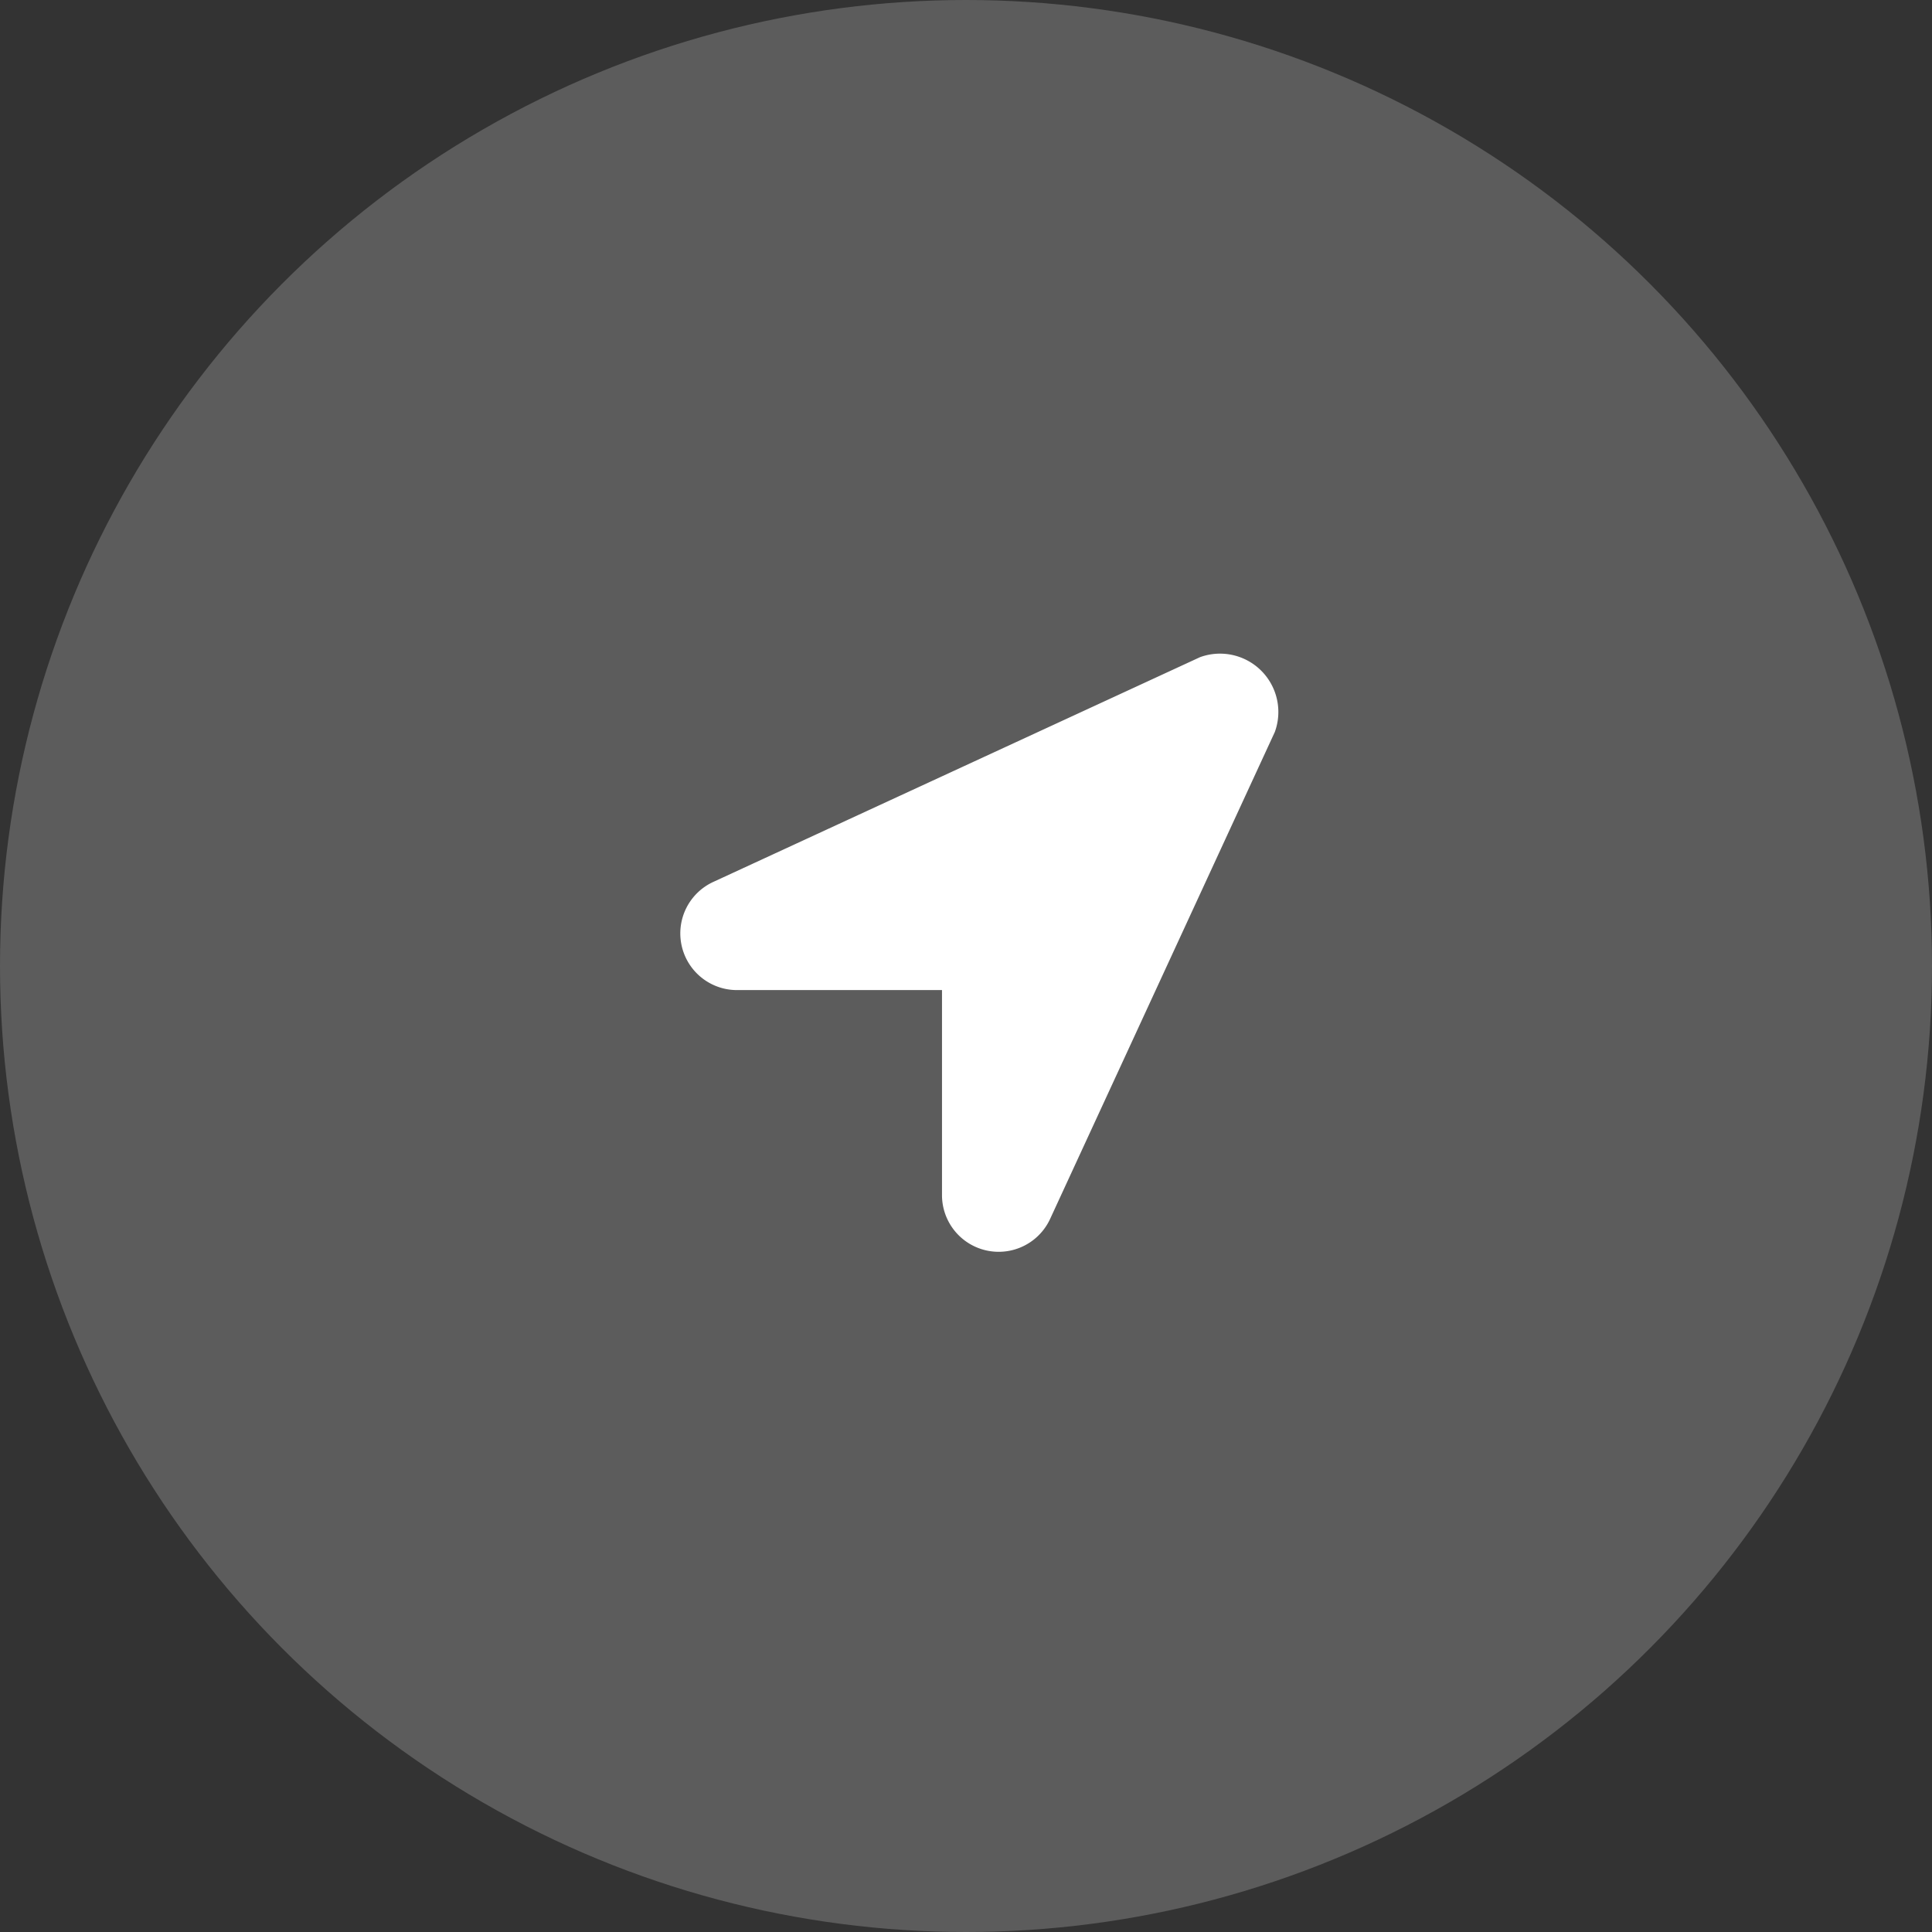
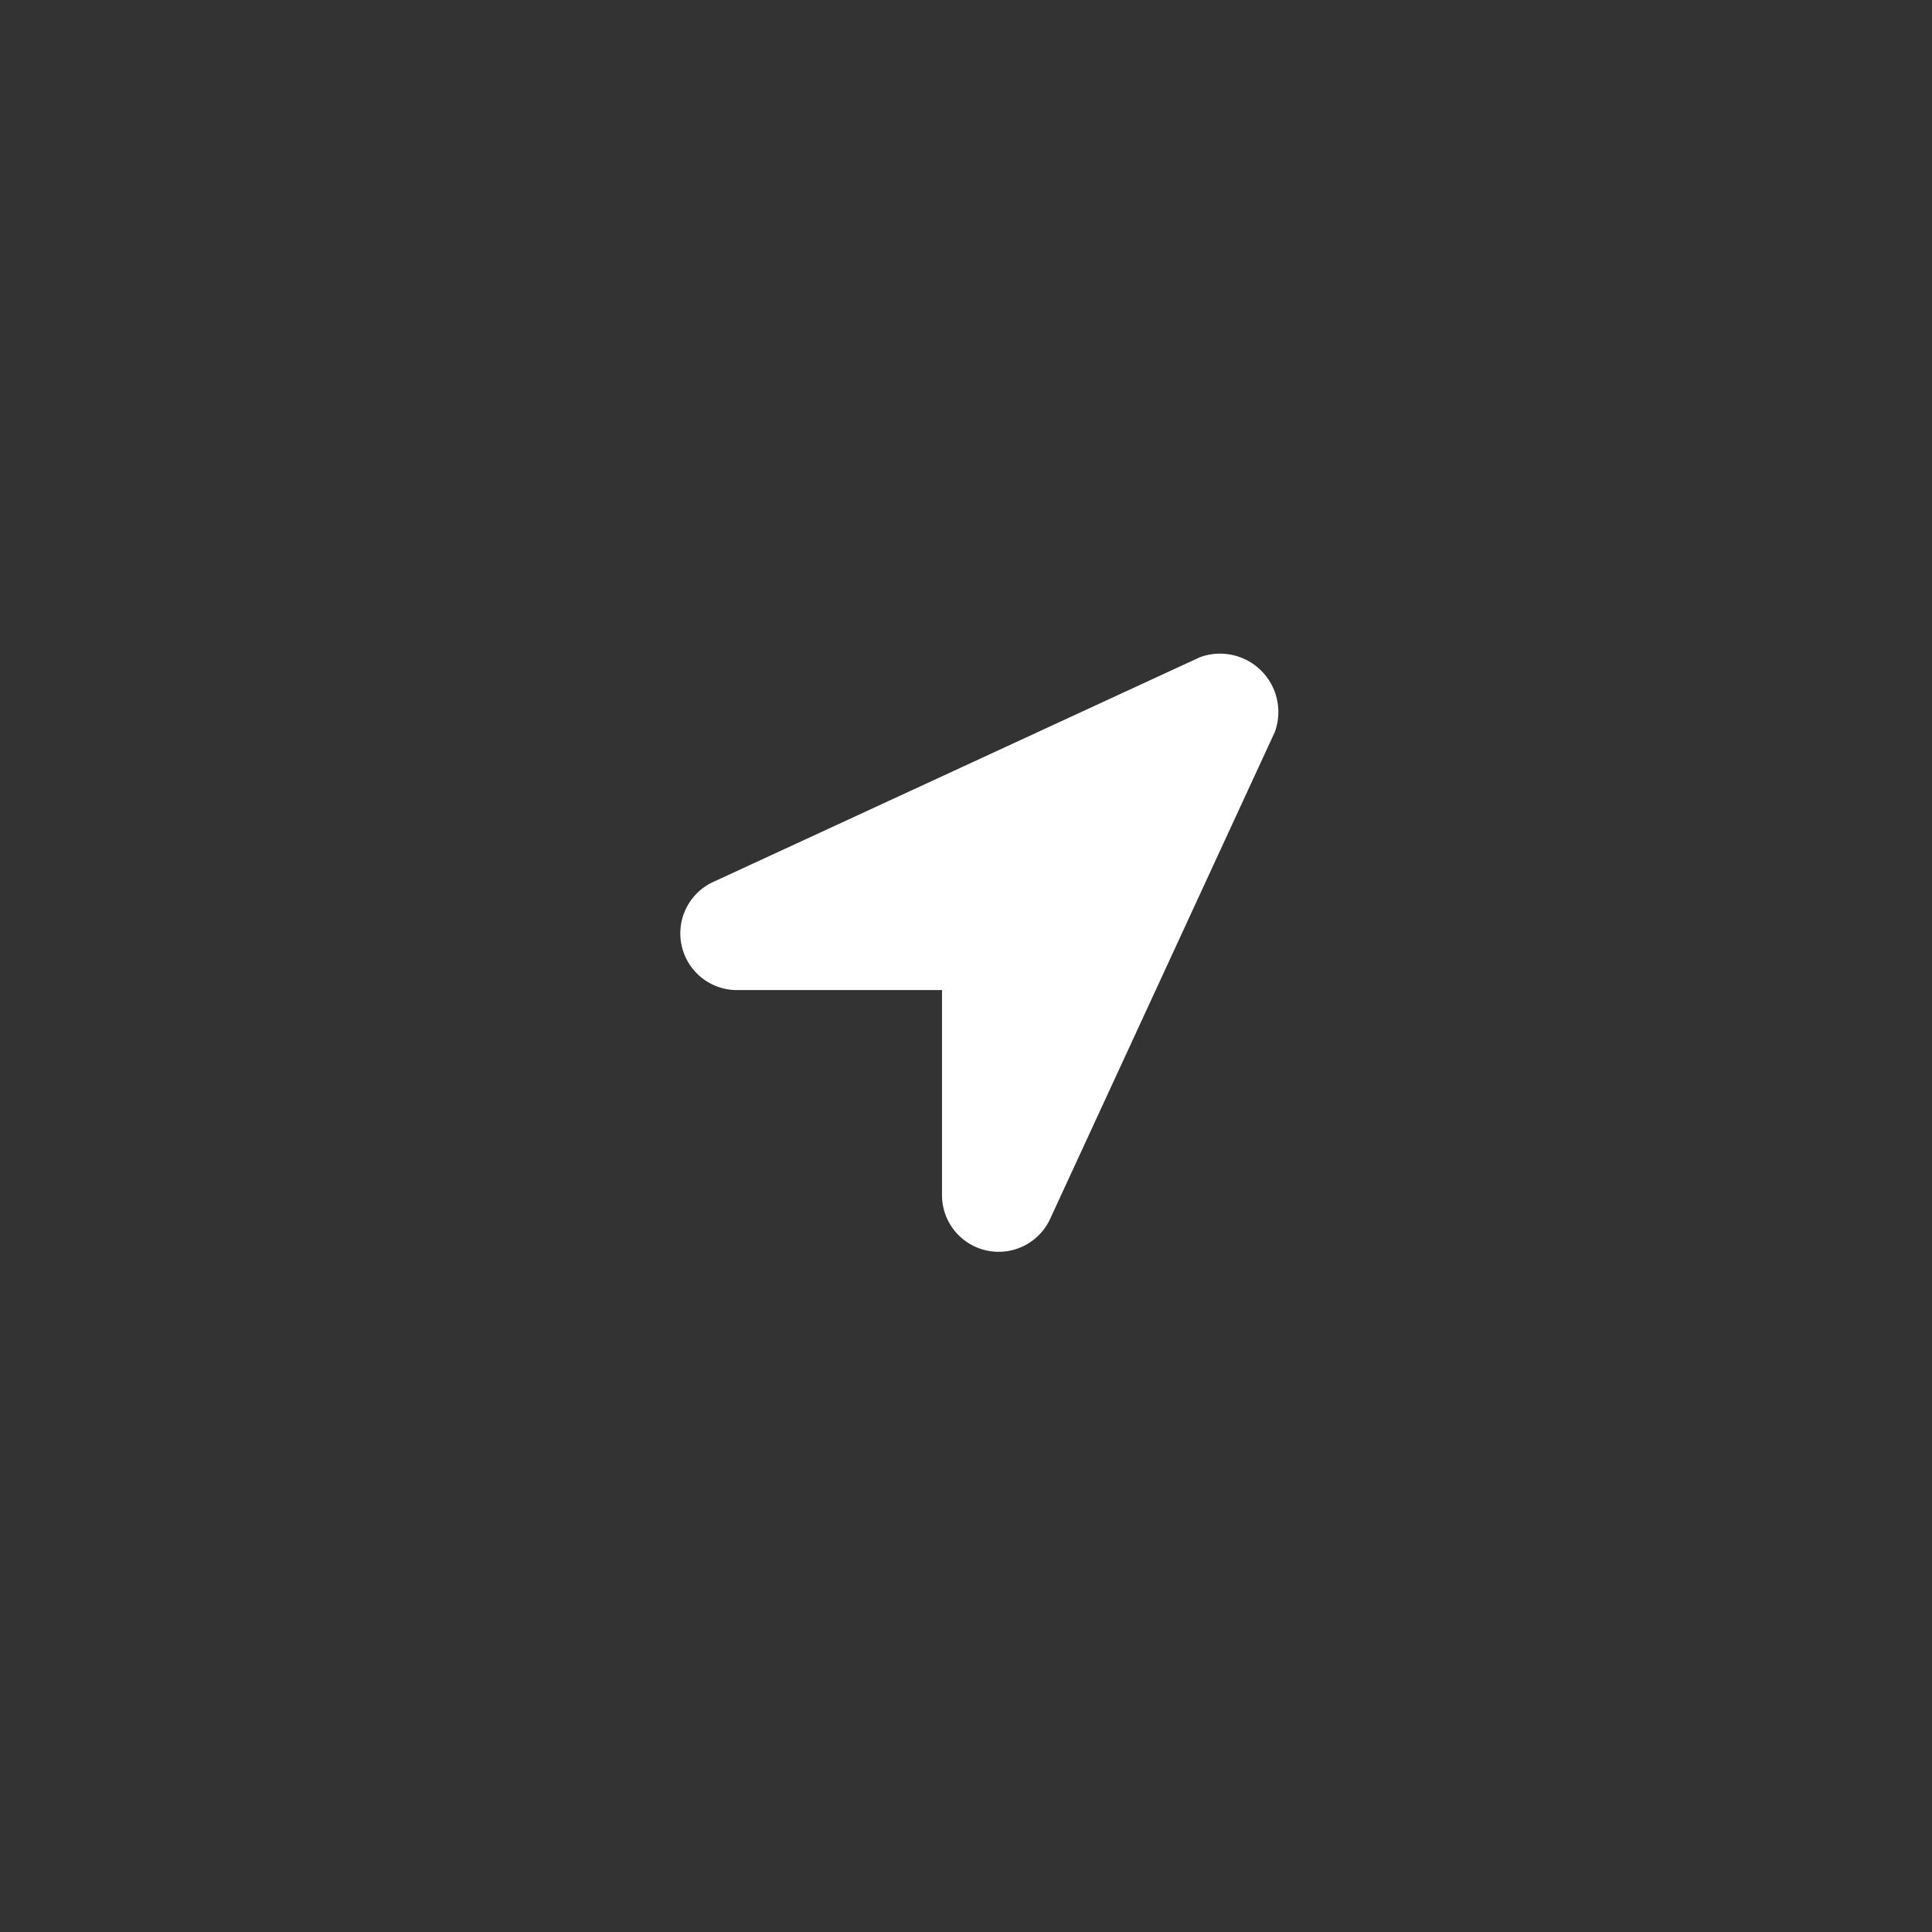
<svg xmlns="http://www.w3.org/2000/svg" width="71" height="71" viewBox="0 0 71 71">
  <rect x="0" y="0" width="71" height="71" fill="#333333" stroke="none" />
  <g id="air" transform="translate(-1107 -862)">
-     <circle id="Ellipse_2" data-name="Ellipse 2" cx="35.5" cy="35.5" r="35.5" transform="translate(1107 862)" fill="#fff" opacity="0.2" />
    <path id="Icon_awesome-location-arrow" data-name="Icon awesome-location-arrow" d="M19.1.151,1.235,8.4a2.083,2.083,0,0,0,.825,3.985H9.618v7.559a2.083,2.083,0,0,0,3.985.825L21.849,2.9A2.144,2.144,0,0,0,19.1.151Z" transform="translate(1132 886)" fill="#fff" />
  </g>
</svg>